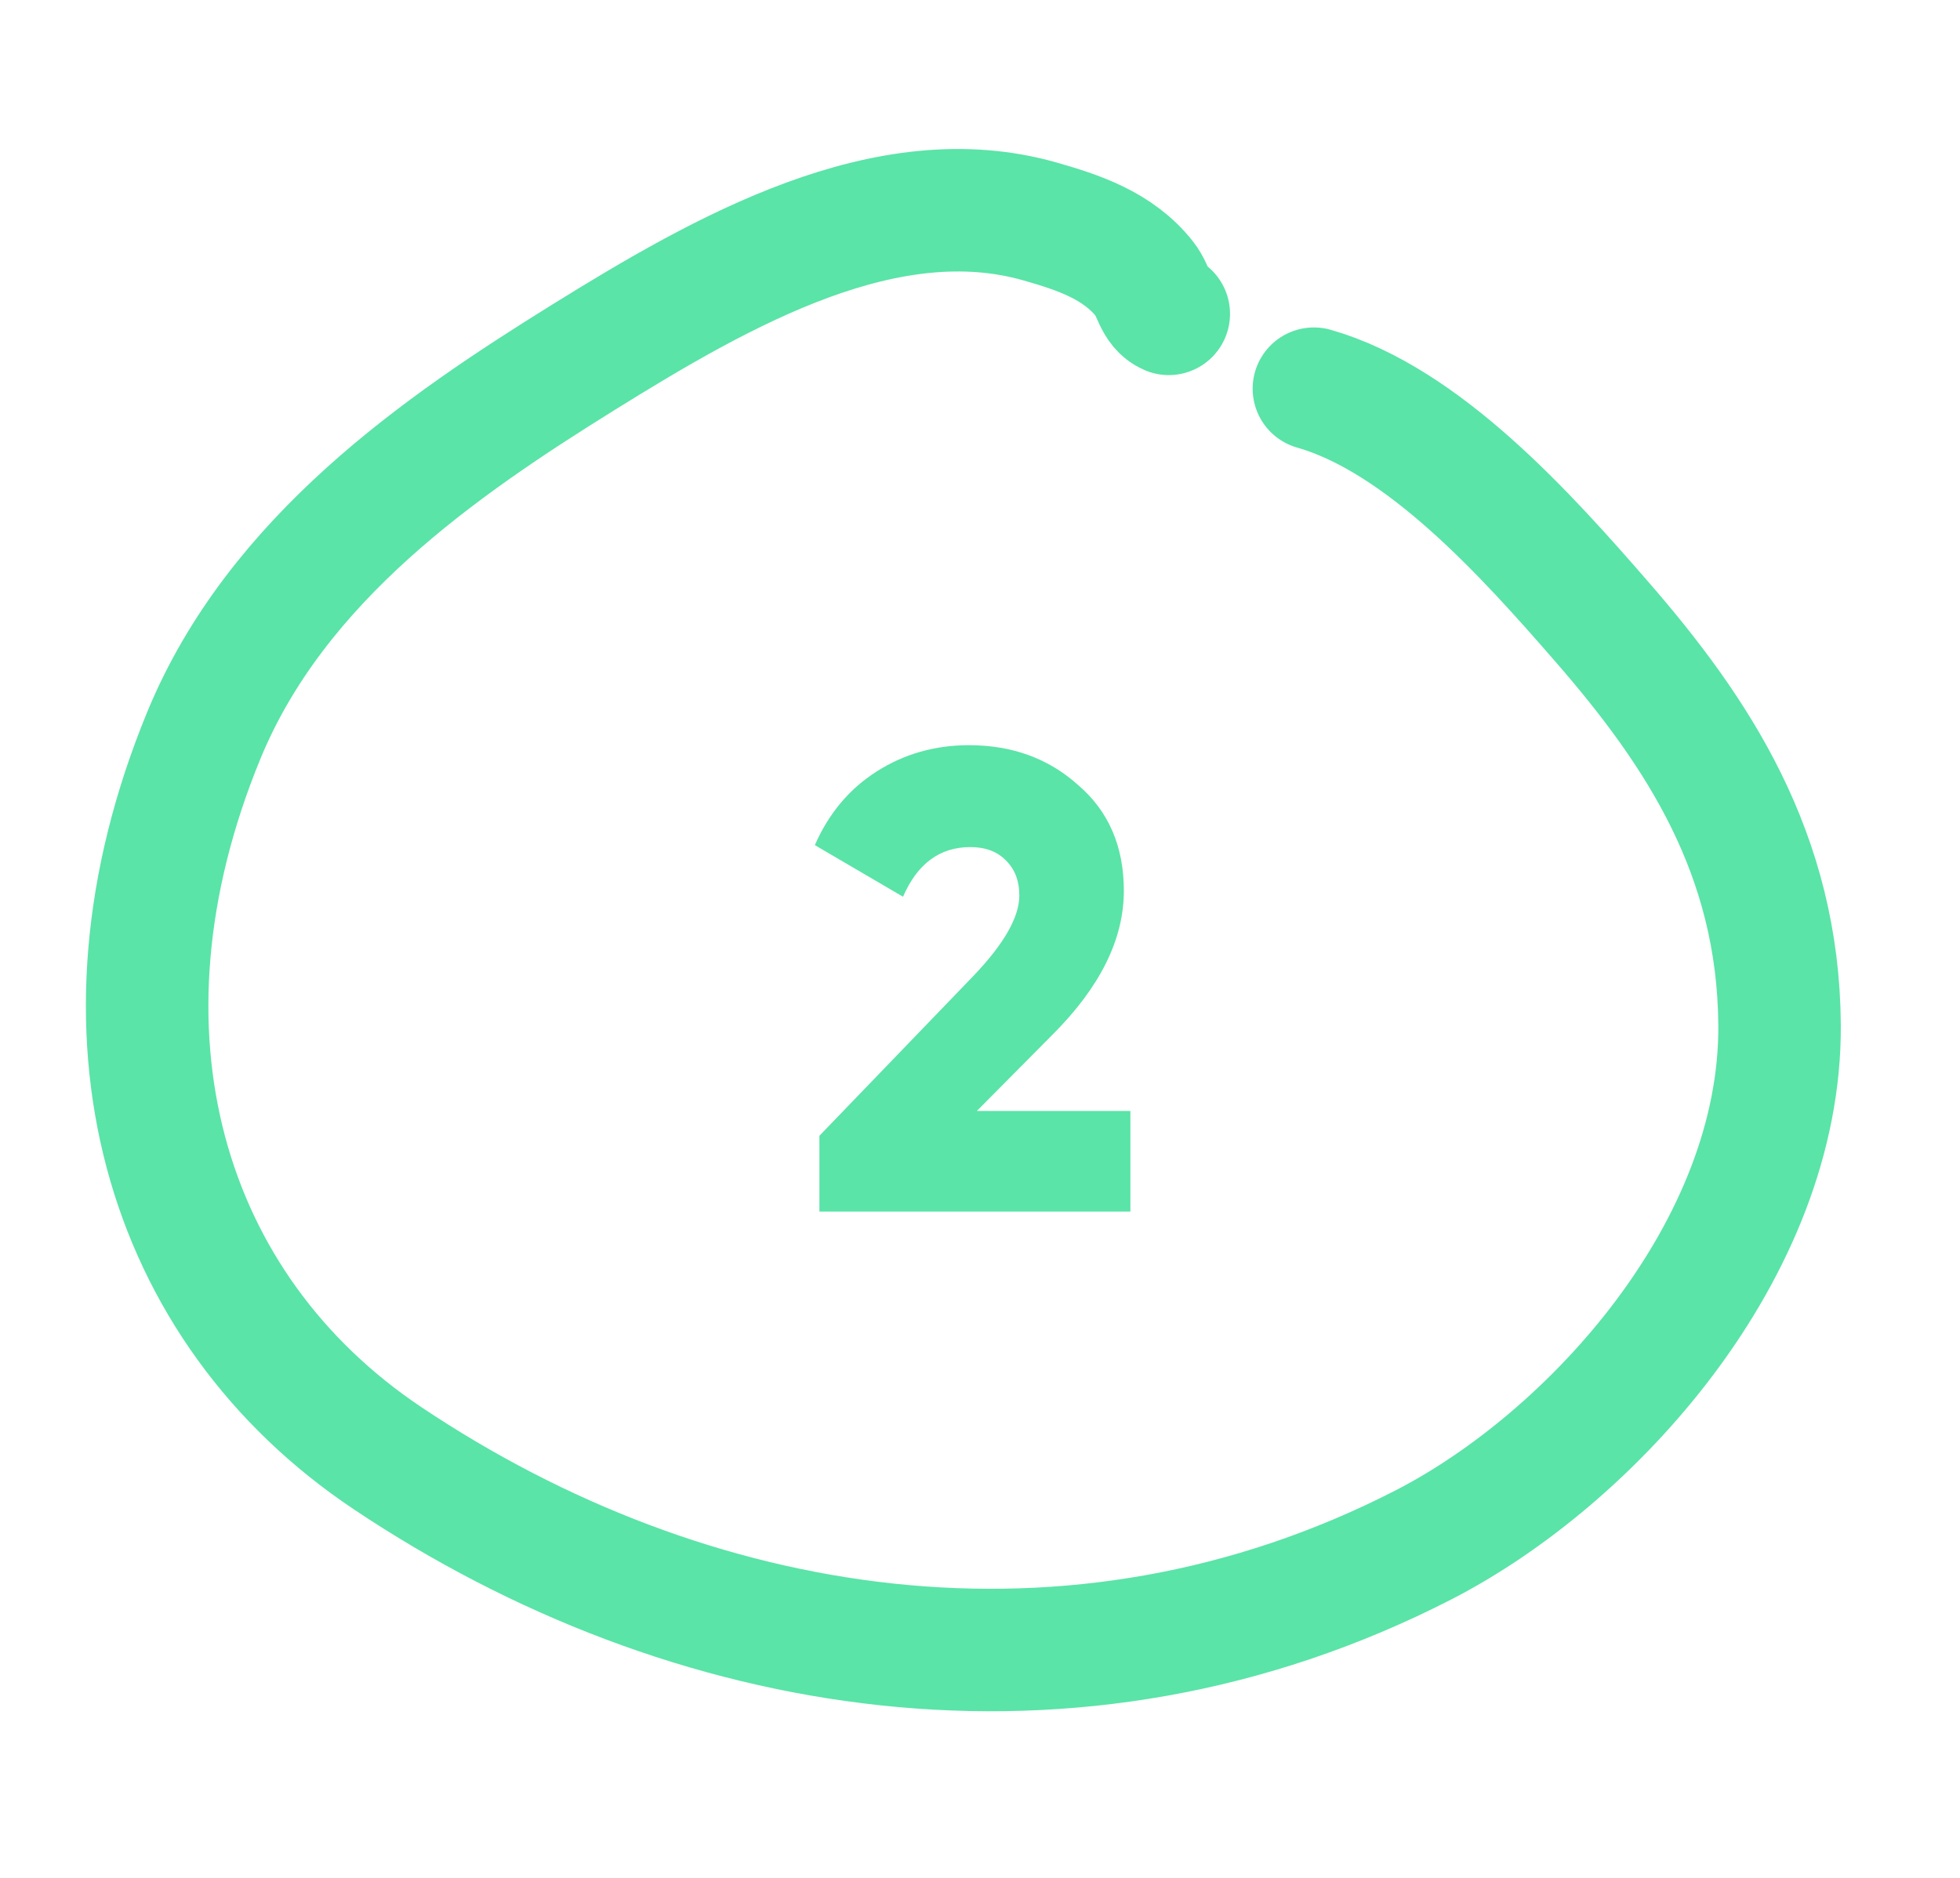
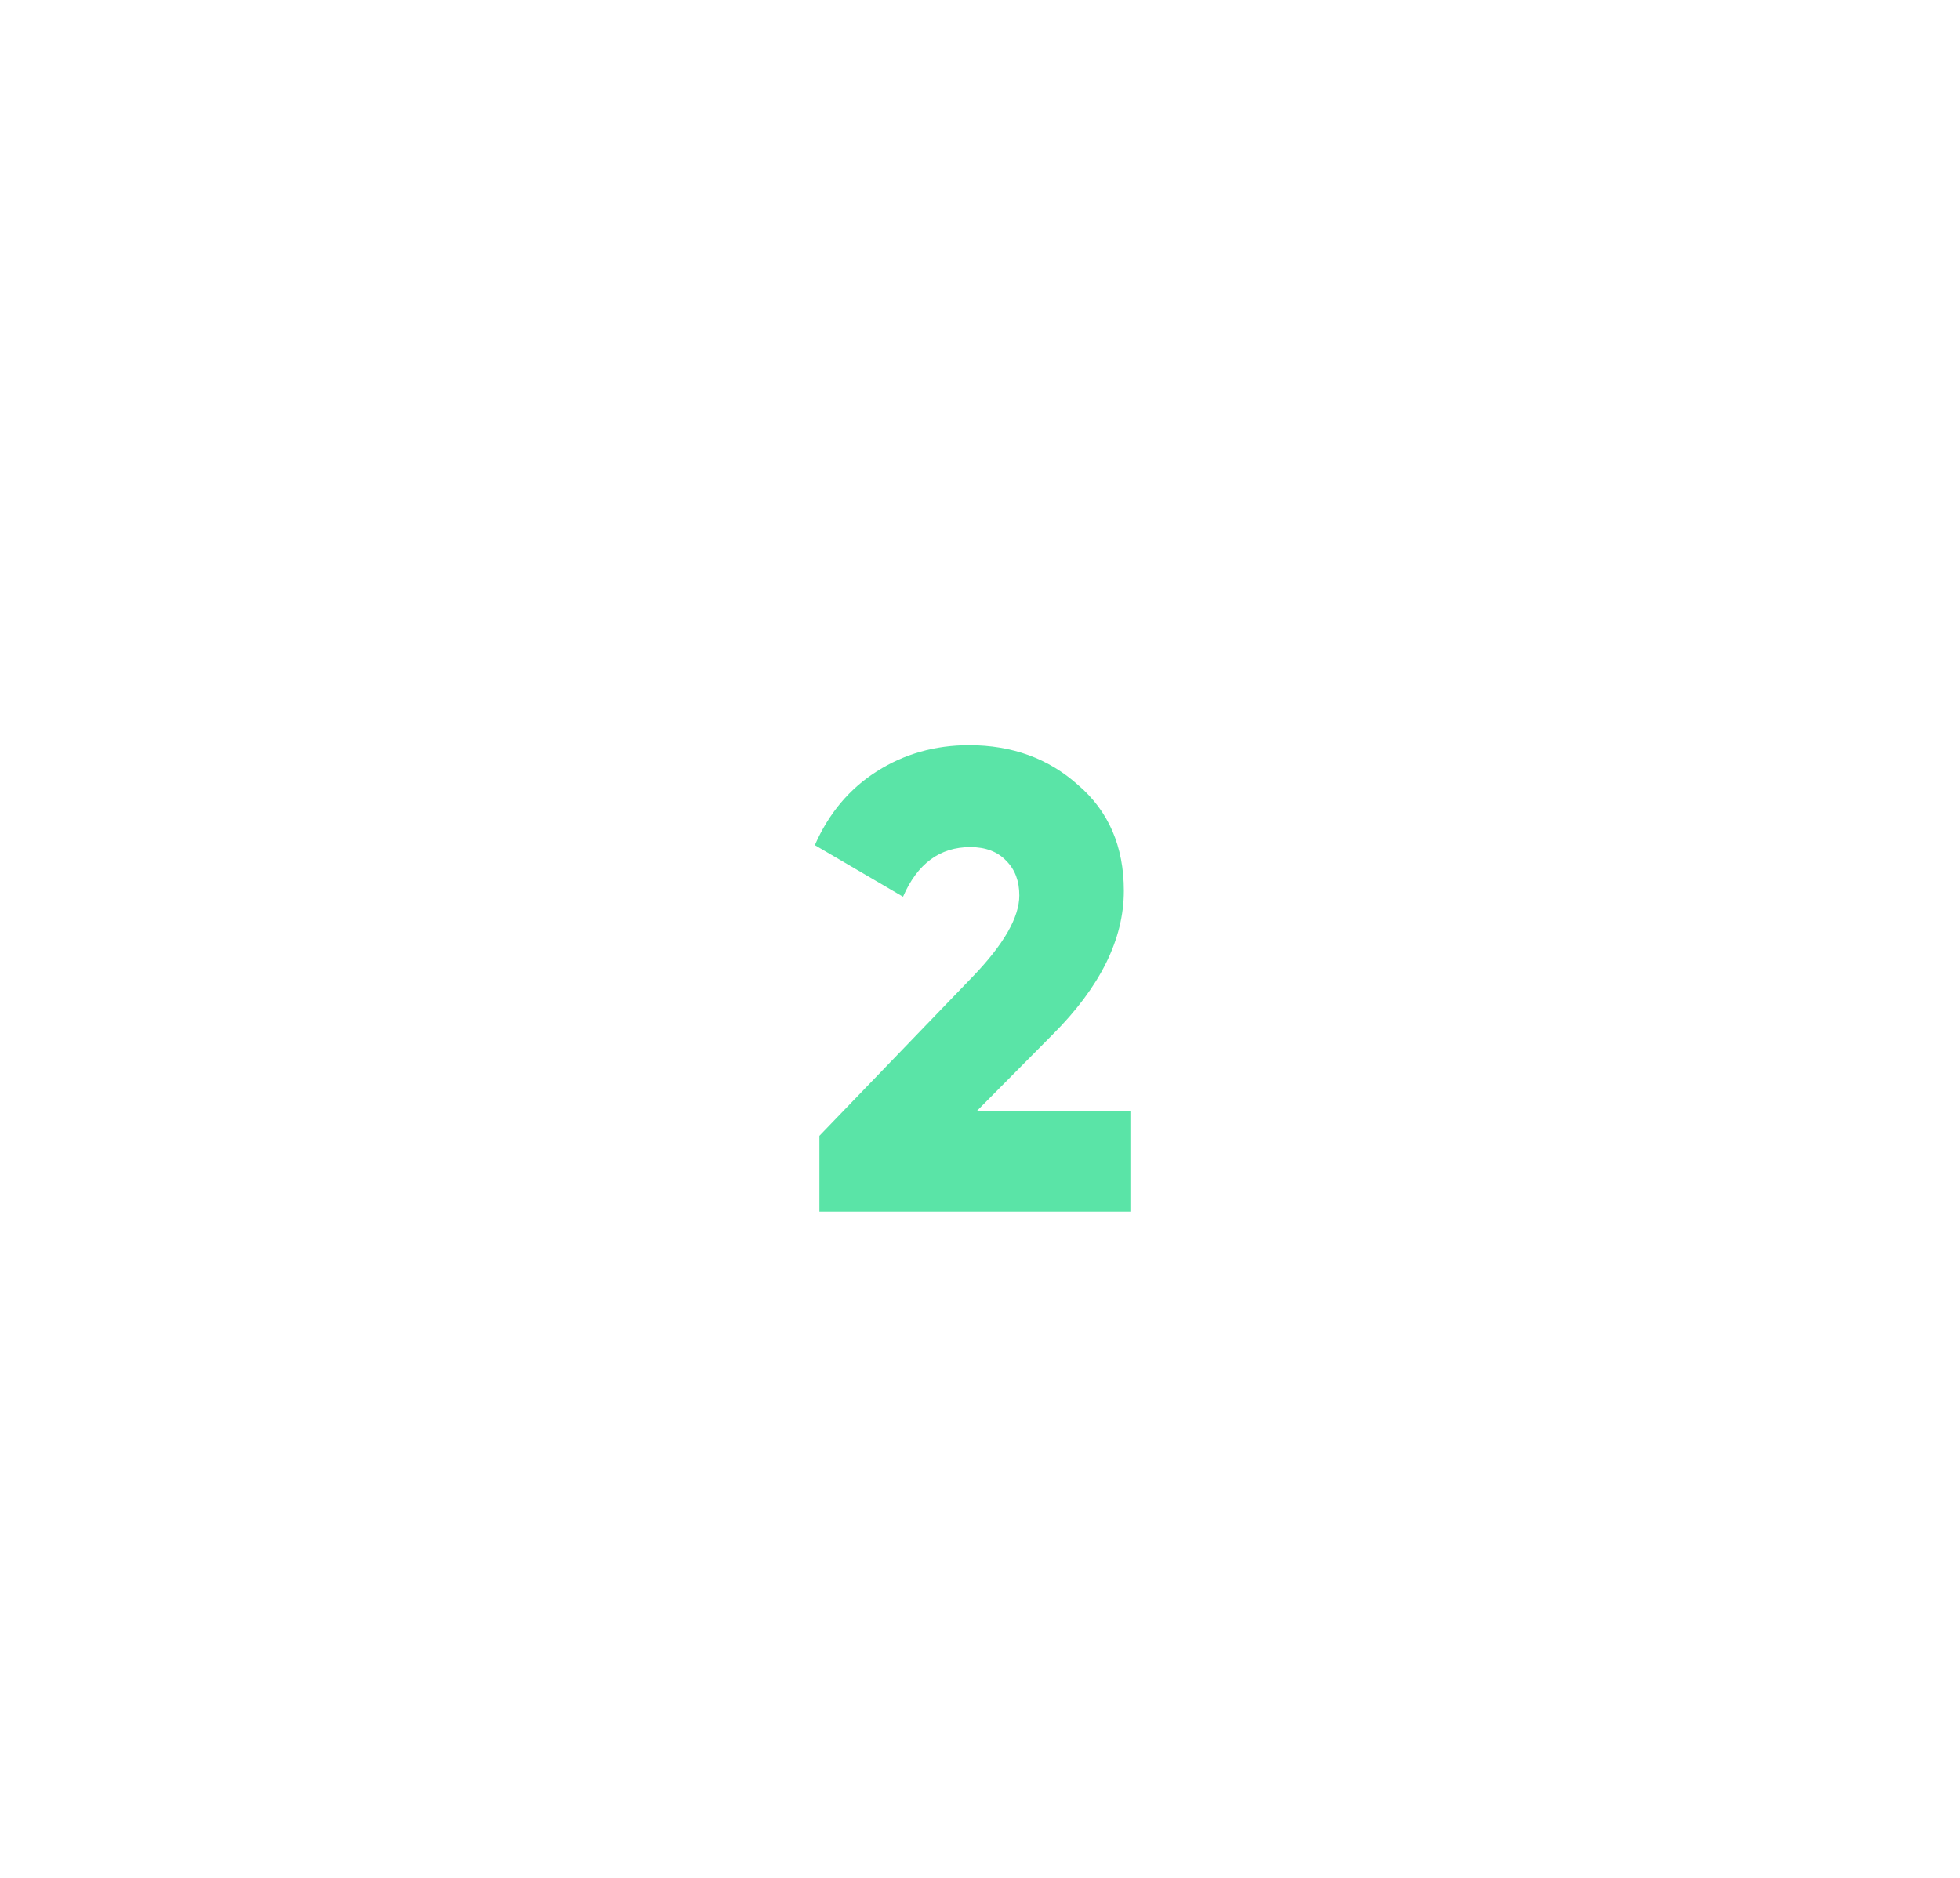
<svg xmlns="http://www.w3.org/2000/svg" width="48" height="46" viewBox="0 0 48 46" fill="none">
  <path d="M27.683 29.678H20.067V27.822L23.827 23.918C24.585 23.128 24.963 22.467 24.963 21.934C24.963 21.582 24.857 21.299 24.643 21.086C24.43 20.862 24.137 20.75 23.763 20.75C23.017 20.75 22.467 21.155 22.115 21.966L19.955 20.702C20.297 19.923 20.803 19.32 21.475 18.894C22.147 18.467 22.899 18.254 23.731 18.254C24.787 18.254 25.678 18.579 26.403 19.23C27.15 19.87 27.523 20.734 27.523 21.822C27.523 23.006 26.942 24.179 25.779 25.342L23.923 27.214H27.683V29.678Z" fill="#5AE4A7" />
-   <path d="M28.623 7.688C28.282 7.54 28.261 7.125 28.035 6.839C27.383 6.01 26.394 5.689 25.47 5.425C21.73 4.358 17.76 6.593 14.277 8.759C10.81 10.914 6.773 13.685 4.991 18.015C1.997 25.291 4.007 32.05 9.488 35.718C16.86 40.653 26.286 42.247 34.863 37.842C38.986 35.724 43.621 30.61 43.581 25.106C43.551 20.916 41.58 17.934 39.229 15.23C37.383 13.106 34.854 10.285 32.177 9.521" stroke="#5AE4A7" stroke-width="3" stroke-linecap="round" />
</svg>